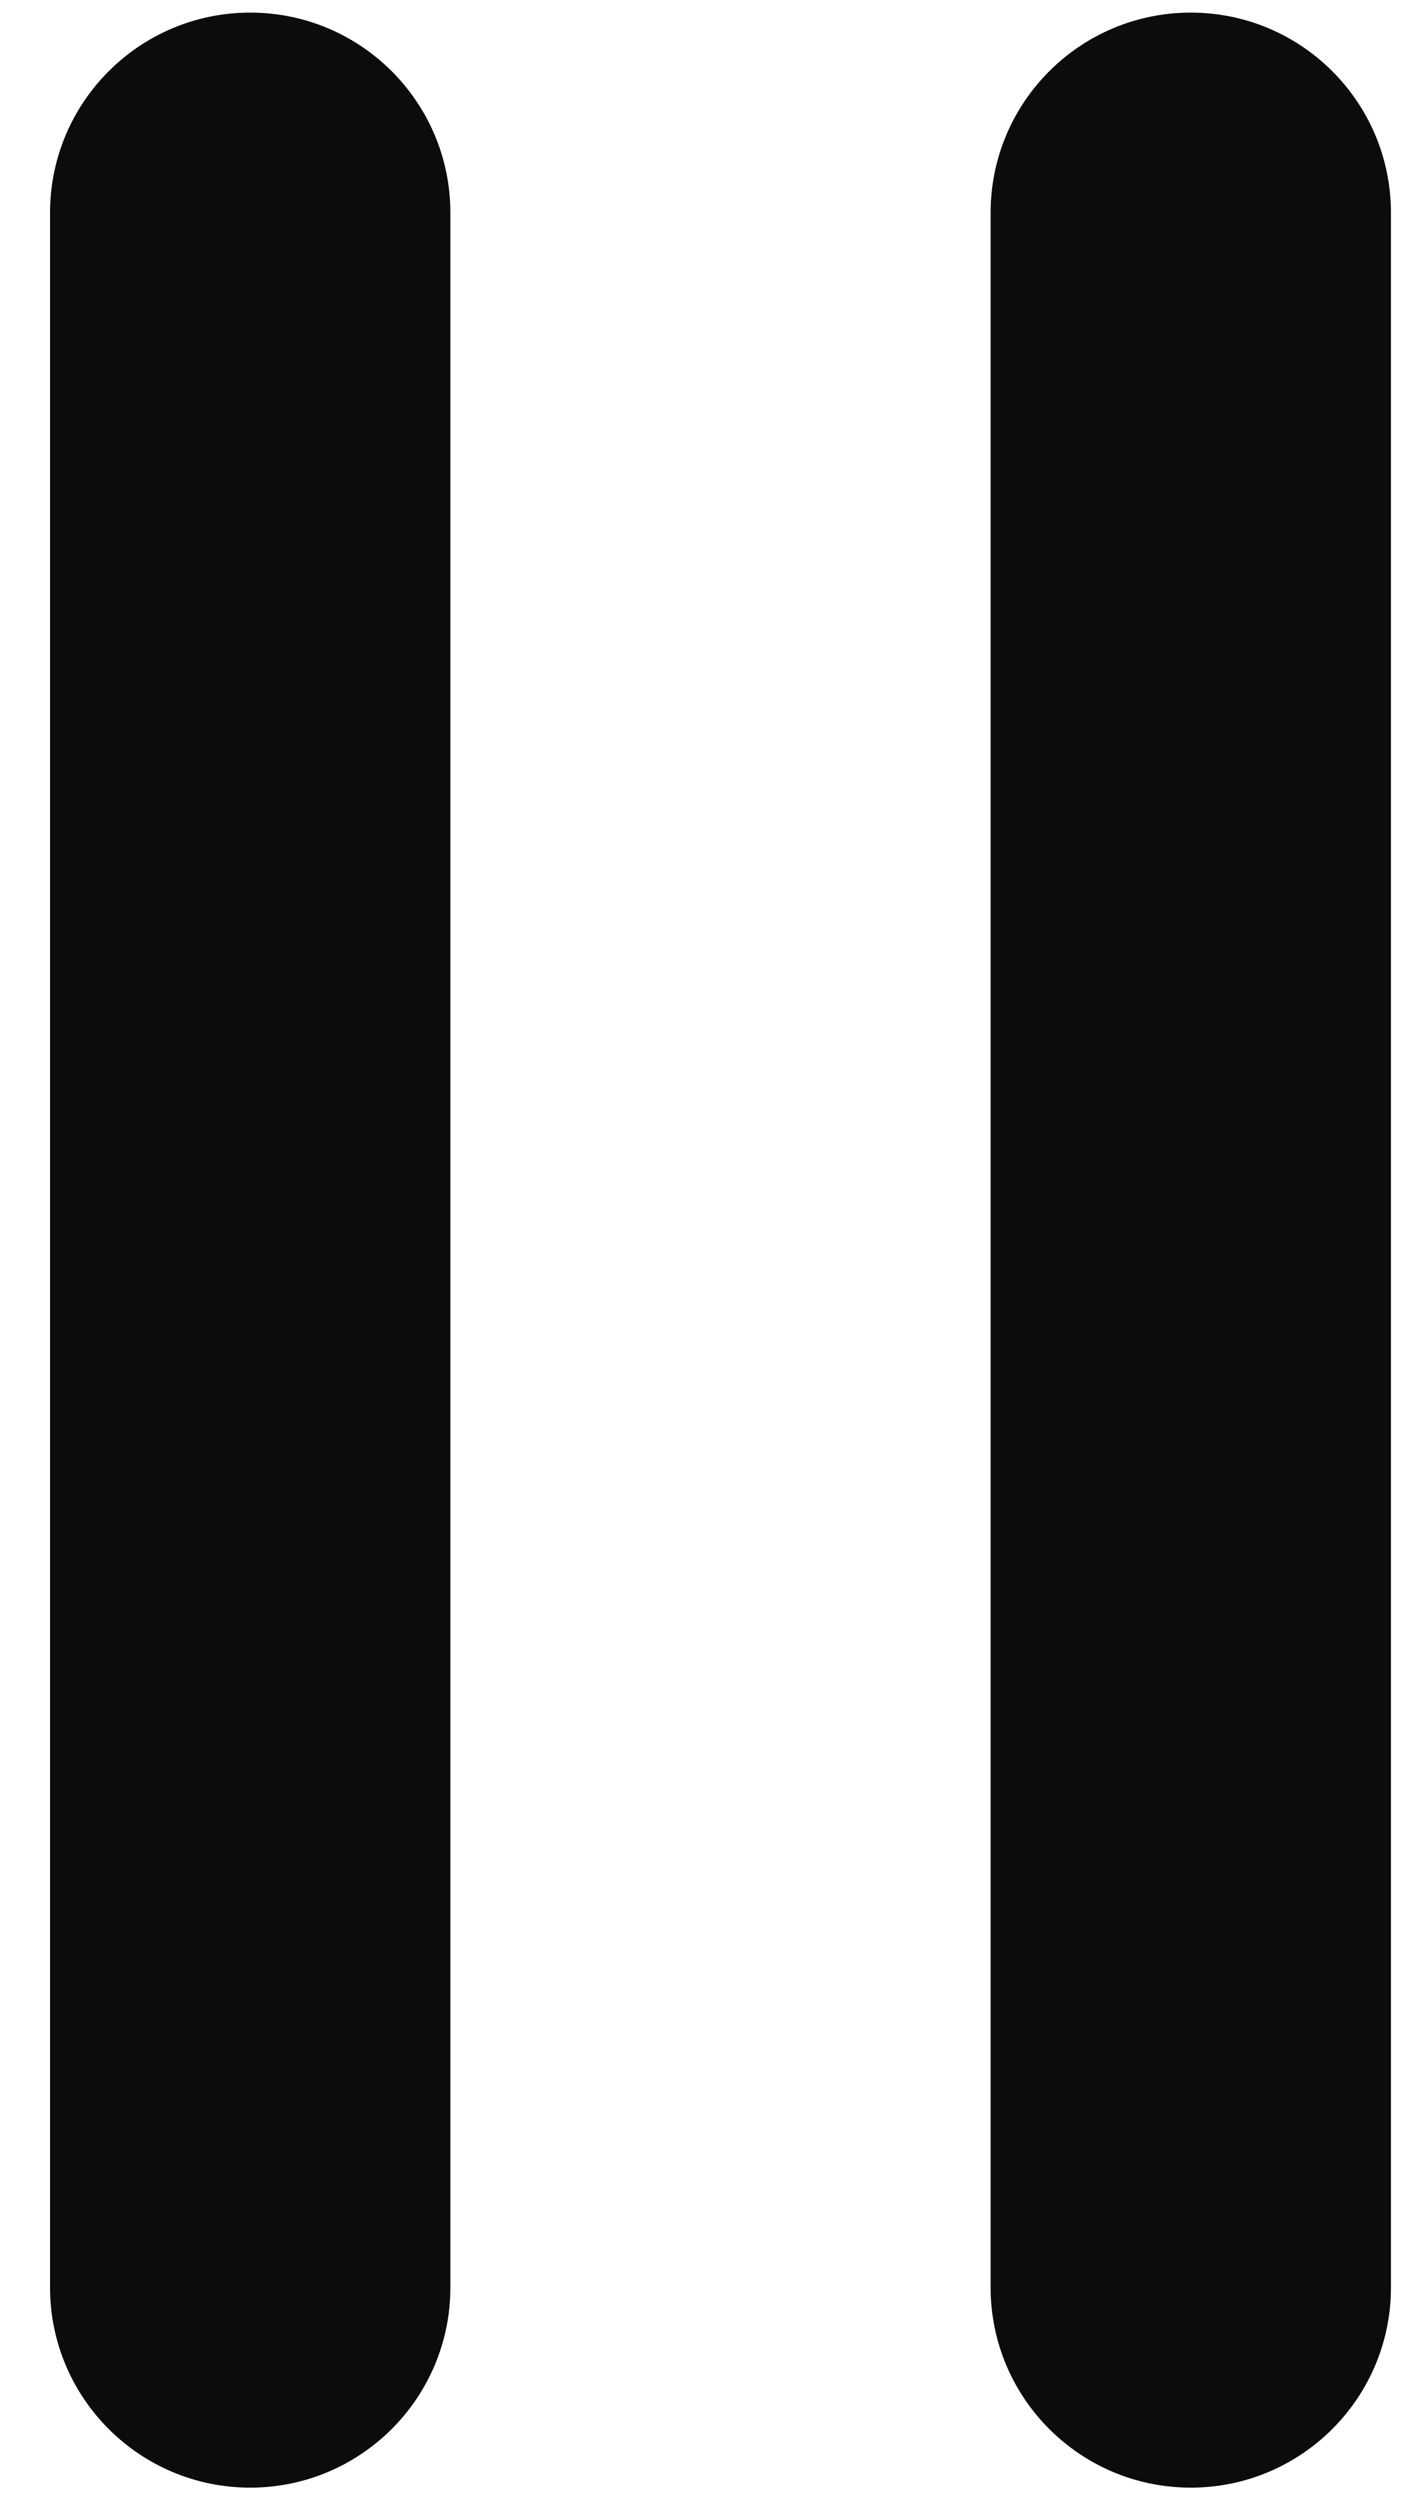
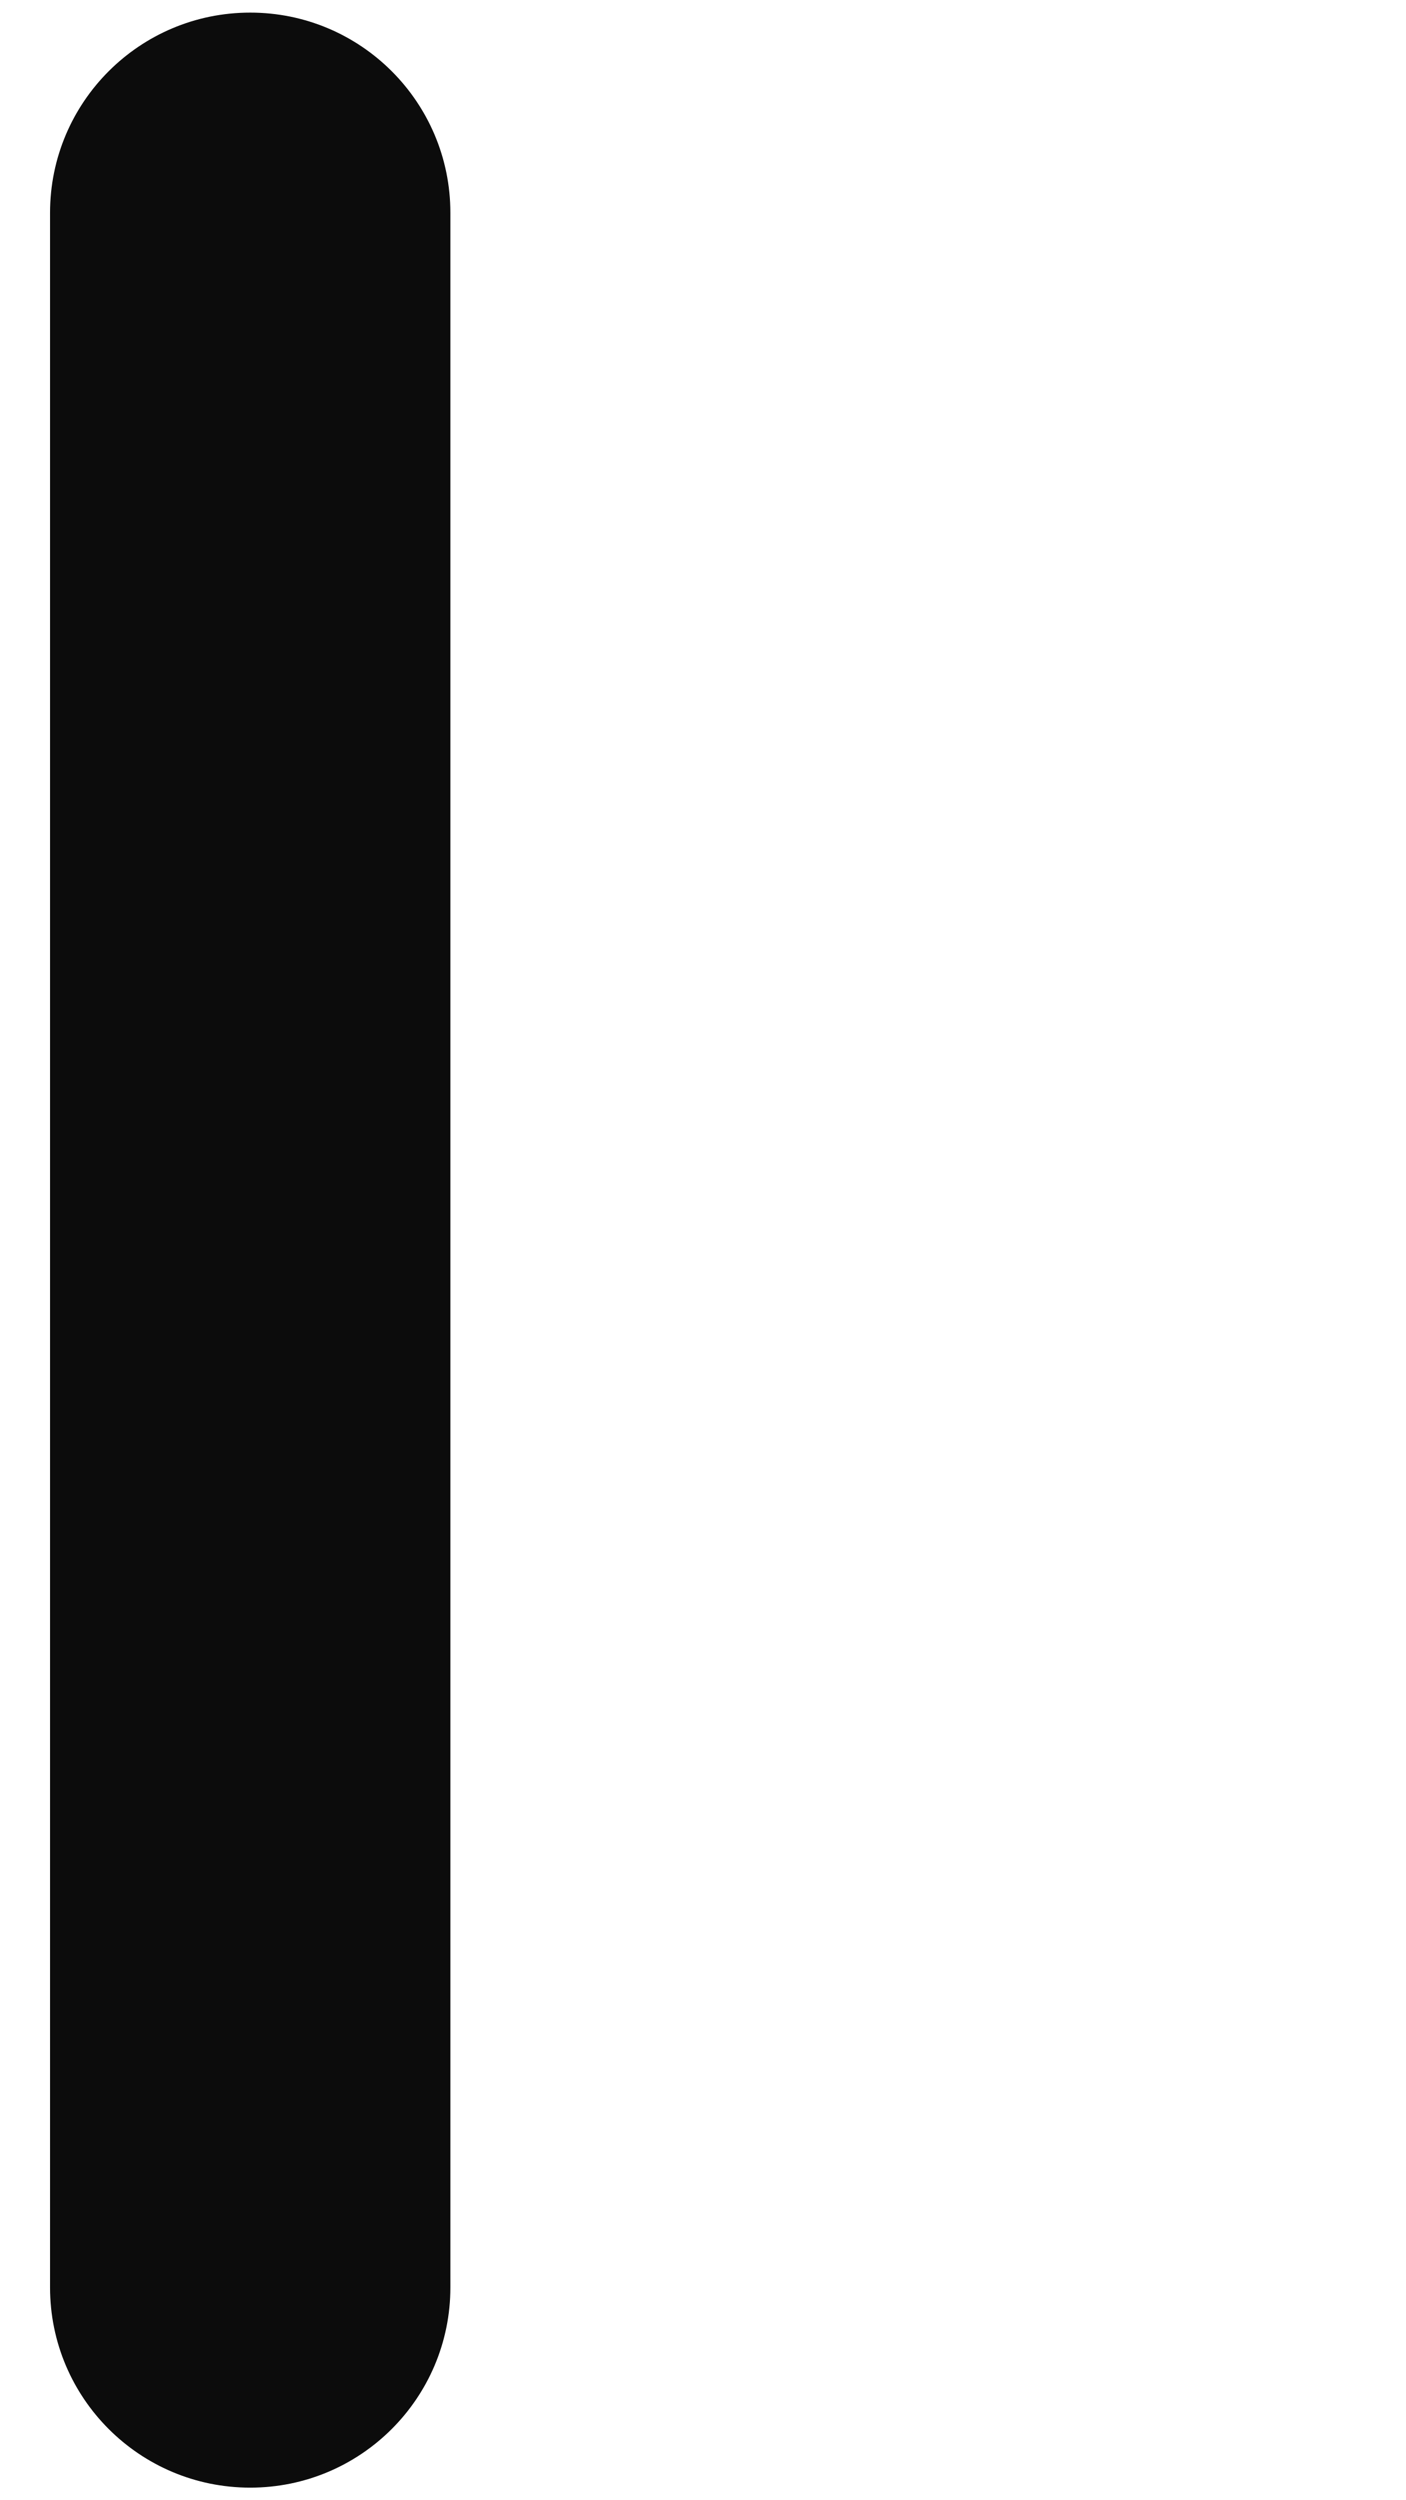
<svg xmlns="http://www.w3.org/2000/svg" width="27" height="48" viewBox="0 0 27 48" fill="none">
  <path d="M0.961 4.086C0.961 1.963 2.682 0.242 4.805 0.242C6.928 0.242 8.649 1.963 8.649 4.086V43.914C8.649 46.037 6.928 47.758 4.805 47.758C2.682 47.758 0.961 46.037 0.961 43.914V4.086Z" fill="#0C0C0C" />
-   <path d="M19.023 4.086C19.023 1.963 20.744 0.242 22.867 0.242C24.99 0.242 26.711 1.963 26.711 4.086V43.914C26.711 46.037 24.99 47.758 22.867 47.758C20.744 47.758 19.023 46.037 19.023 43.914V4.086Z" fill="#0C0C0C" />
</svg>